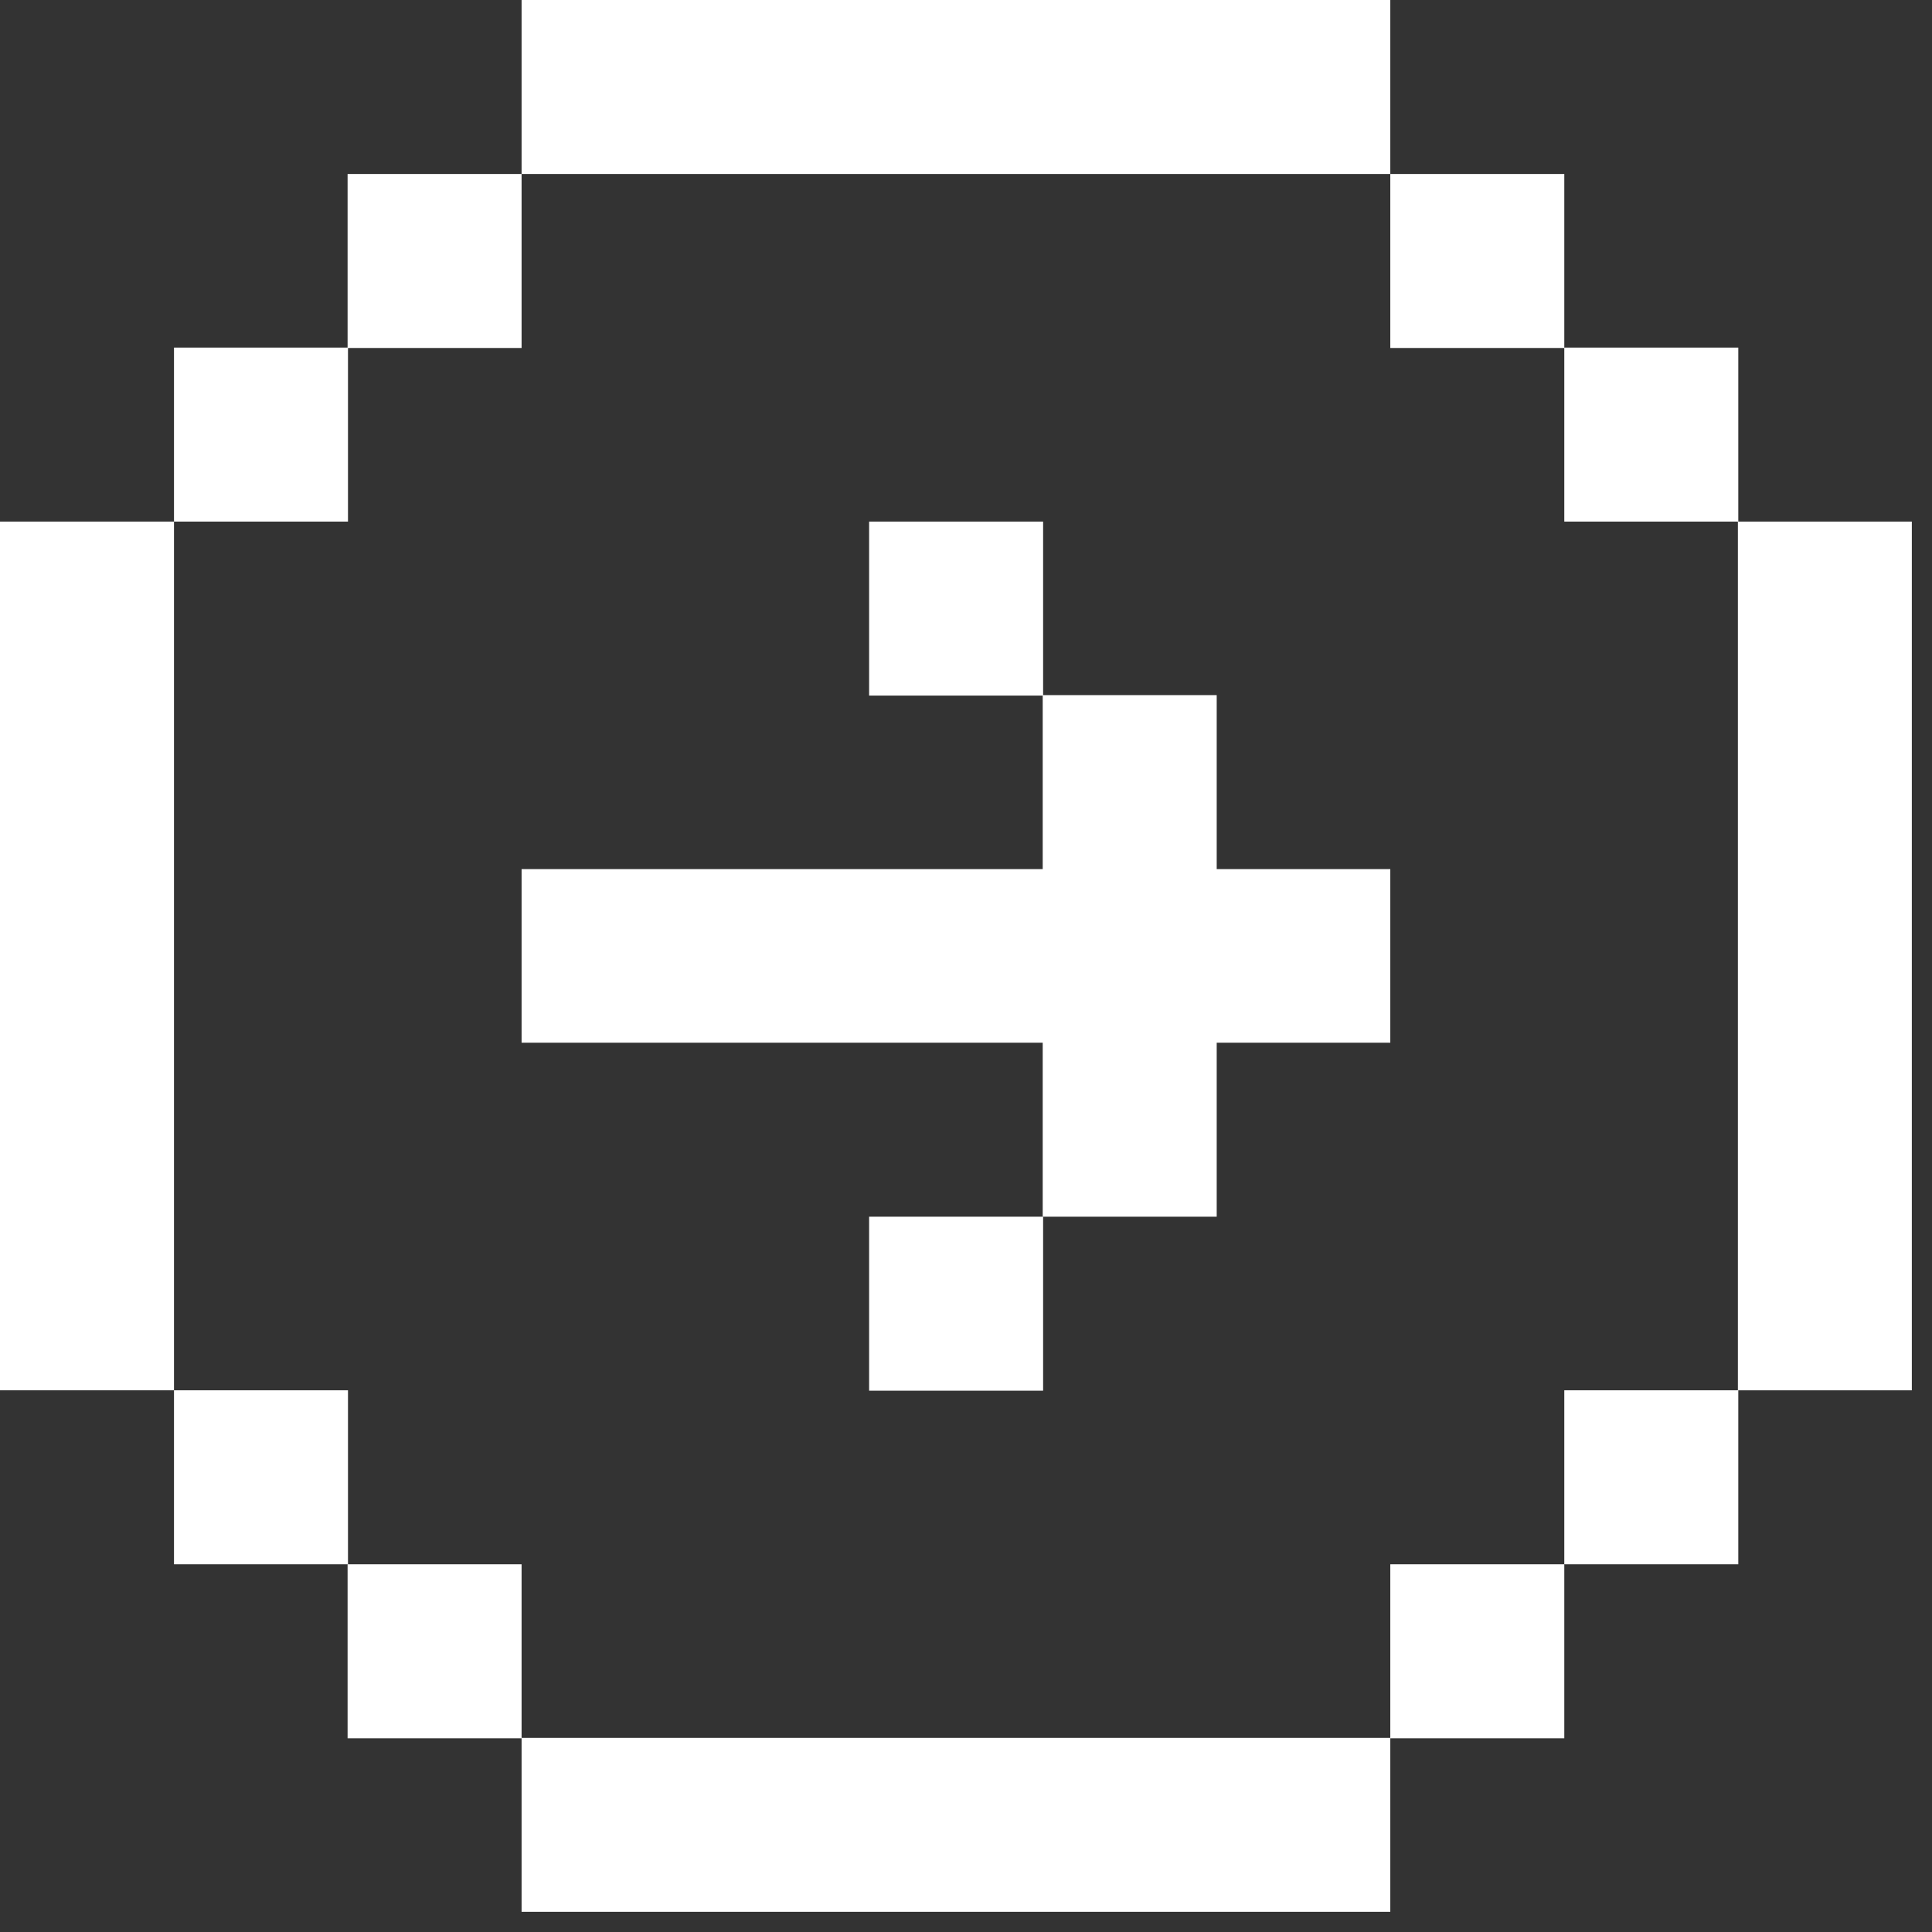
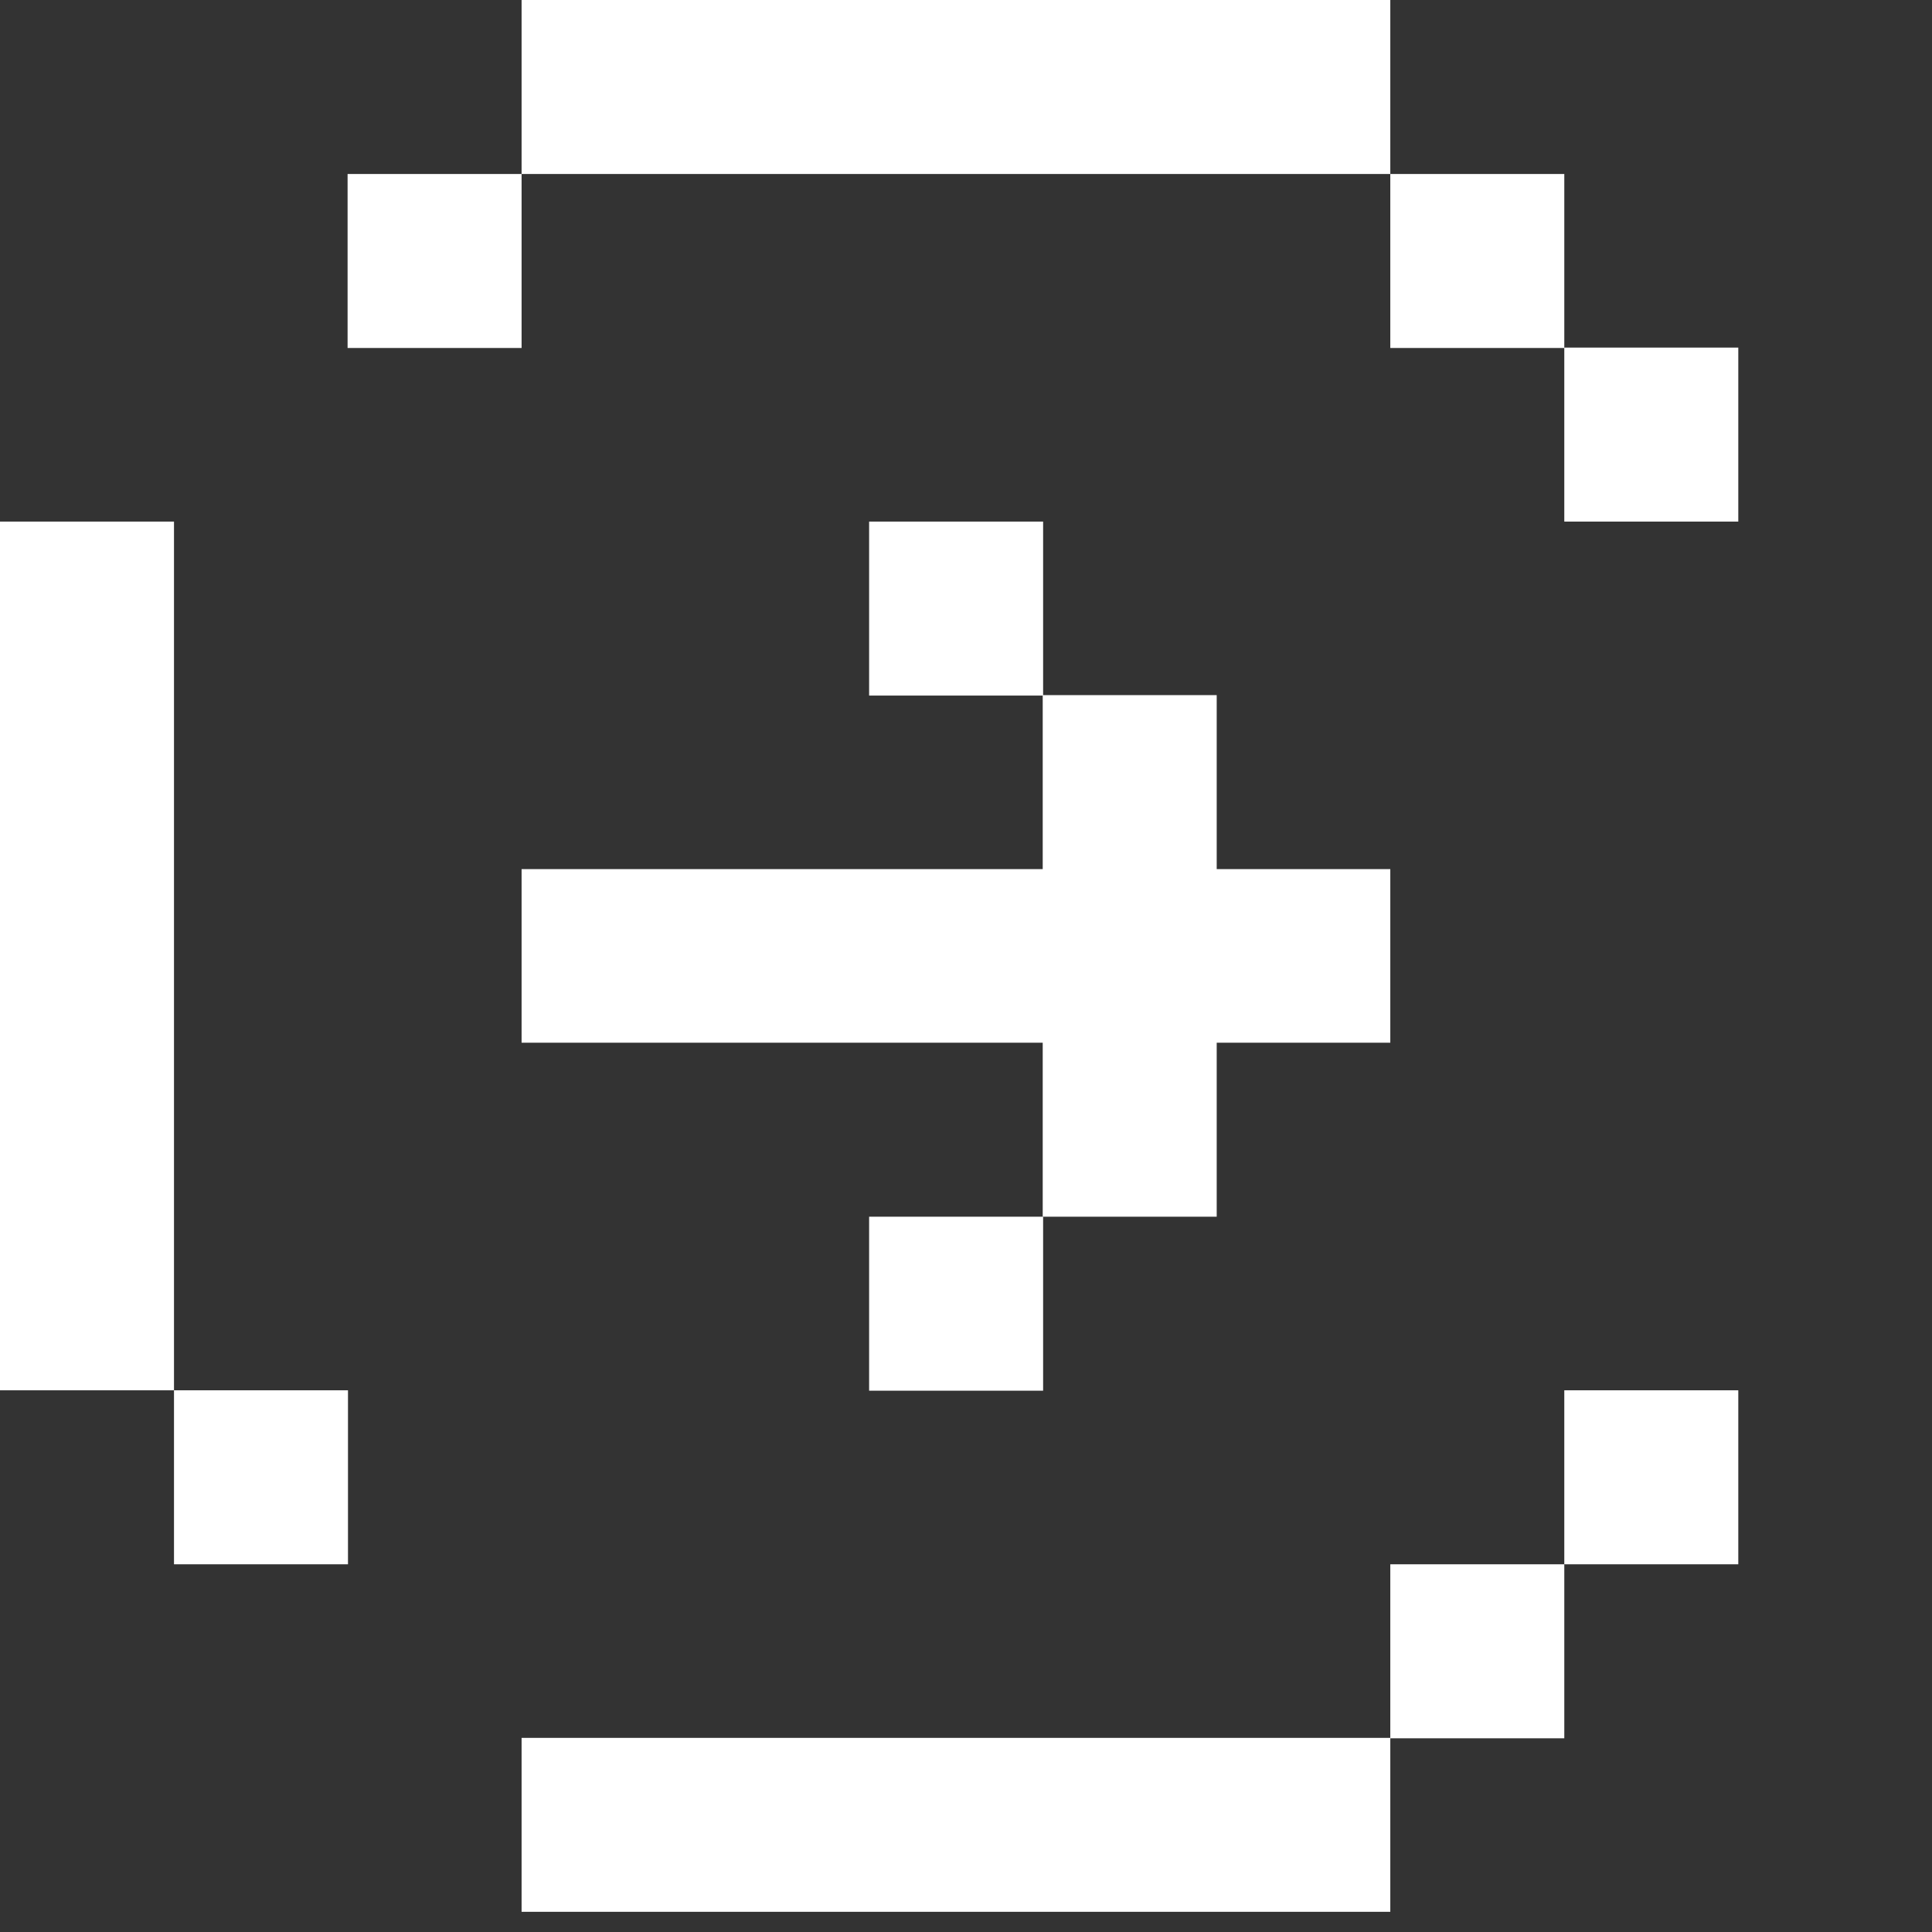
<svg xmlns="http://www.w3.org/2000/svg" width="34" height="34" viewBox="0 0 34 34" fill="none">
  <rect x="0" y="0" width="34" height="34" fill="#333333" stroke="none" />
  <g clip-path="url(#clip0_838_855)">
    <path d="M15.295 18.35L18.35 18.35L18.35 21.412L21.412 21.412L21.412 18.35L24.467 18.35L24.467 15.295L21.412 15.295L21.412 12.233L18.35 12.233L18.35 15.295L15.295 15.295L12.233 15.295L9.179 15.295L9.179 18.35L12.233 18.35L15.295 18.35Z" fill="white" />
    <path d="M18.357 9.179L15.295 9.179L15.295 12.241L18.357 12.241L18.357 9.179Z" fill="white" />
    <path d="M15.295 3.062L18.35 3.062L21.412 3.062L24.467 3.062L24.467 8.50573e-07L21.412 6.80622e-07L18.35 5.10262e-07L15.295 3.40311e-07L12.233 1.69951e-07L9.179 0L9.179 3.062L12.233 3.062L15.295 3.062Z" fill="white" />
    <path d="M27.529 3.062L24.467 3.062L24.467 6.124L27.529 6.124L27.529 3.062Z" fill="white" />
    <path d="M30.591 6.117L27.529 6.117L27.529 9.179L30.591 9.179L30.591 6.117Z" fill="white" />
-     <path d="M30.584 15.295L30.584 18.35L30.584 21.412L30.584 24.467L33.645 24.467L33.645 21.412L33.645 18.35L33.645 15.295L33.645 12.233L33.645 9.179L30.584 9.179L30.584 12.233L30.584 15.295Z" fill="white" />
    <path d="M30.591 24.467L27.529 24.467L27.529 27.529L30.591 27.529L30.591 24.467Z" fill="white" />
    <path d="M27.529 27.529L24.467 27.529L24.467 30.591L27.529 30.591L27.529 27.529Z" fill="white" />
    <path d="M12.233 33.645L15.295 33.645L18.35 33.645L21.412 33.645L24.467 33.645L24.467 30.584L21.412 30.584L18.35 30.584L15.295 30.584L12.233 30.584L9.179 30.584L9.179 33.645L12.233 33.645Z" fill="white" />
-     <path d="M9.179 27.529L6.117 27.529L6.117 30.591L9.179 30.591L9.179 27.529Z" fill="white" />
    <path d="M6.124 24.467L3.062 24.467L3.062 27.529L6.124 27.529L6.124 24.467Z" fill="white" />
    <path d="M3.062 18.35L3.062 15.295L3.062 12.233L3.062 9.179L0 9.179L-1.69951e-07 12.233L-3.40311e-07 15.295L-5.10262e-07 18.35L-6.80622e-07 21.412L-8.50573e-07 24.467L3.062 24.467L3.062 21.412L3.062 18.35Z" fill="white" />
-     <path d="M6.124 6.117L3.062 6.117L3.062 9.179L6.124 9.179L6.124 6.117Z" fill="white" />
    <path d="M9.179 3.062L6.117 3.062L6.117 6.124L9.179 6.124L9.179 3.062Z" fill="white" />
    <path d="M18.357 21.412L15.295 21.412L15.295 24.474L18.357 24.474L18.357 21.412Z" fill="white" />
  </g>
  <defs>
    <clipPath id="clip0_838_855">
      <rect width="33.646" height="33.646" fill="white" />
    </clipPath>
  </defs>
</svg>